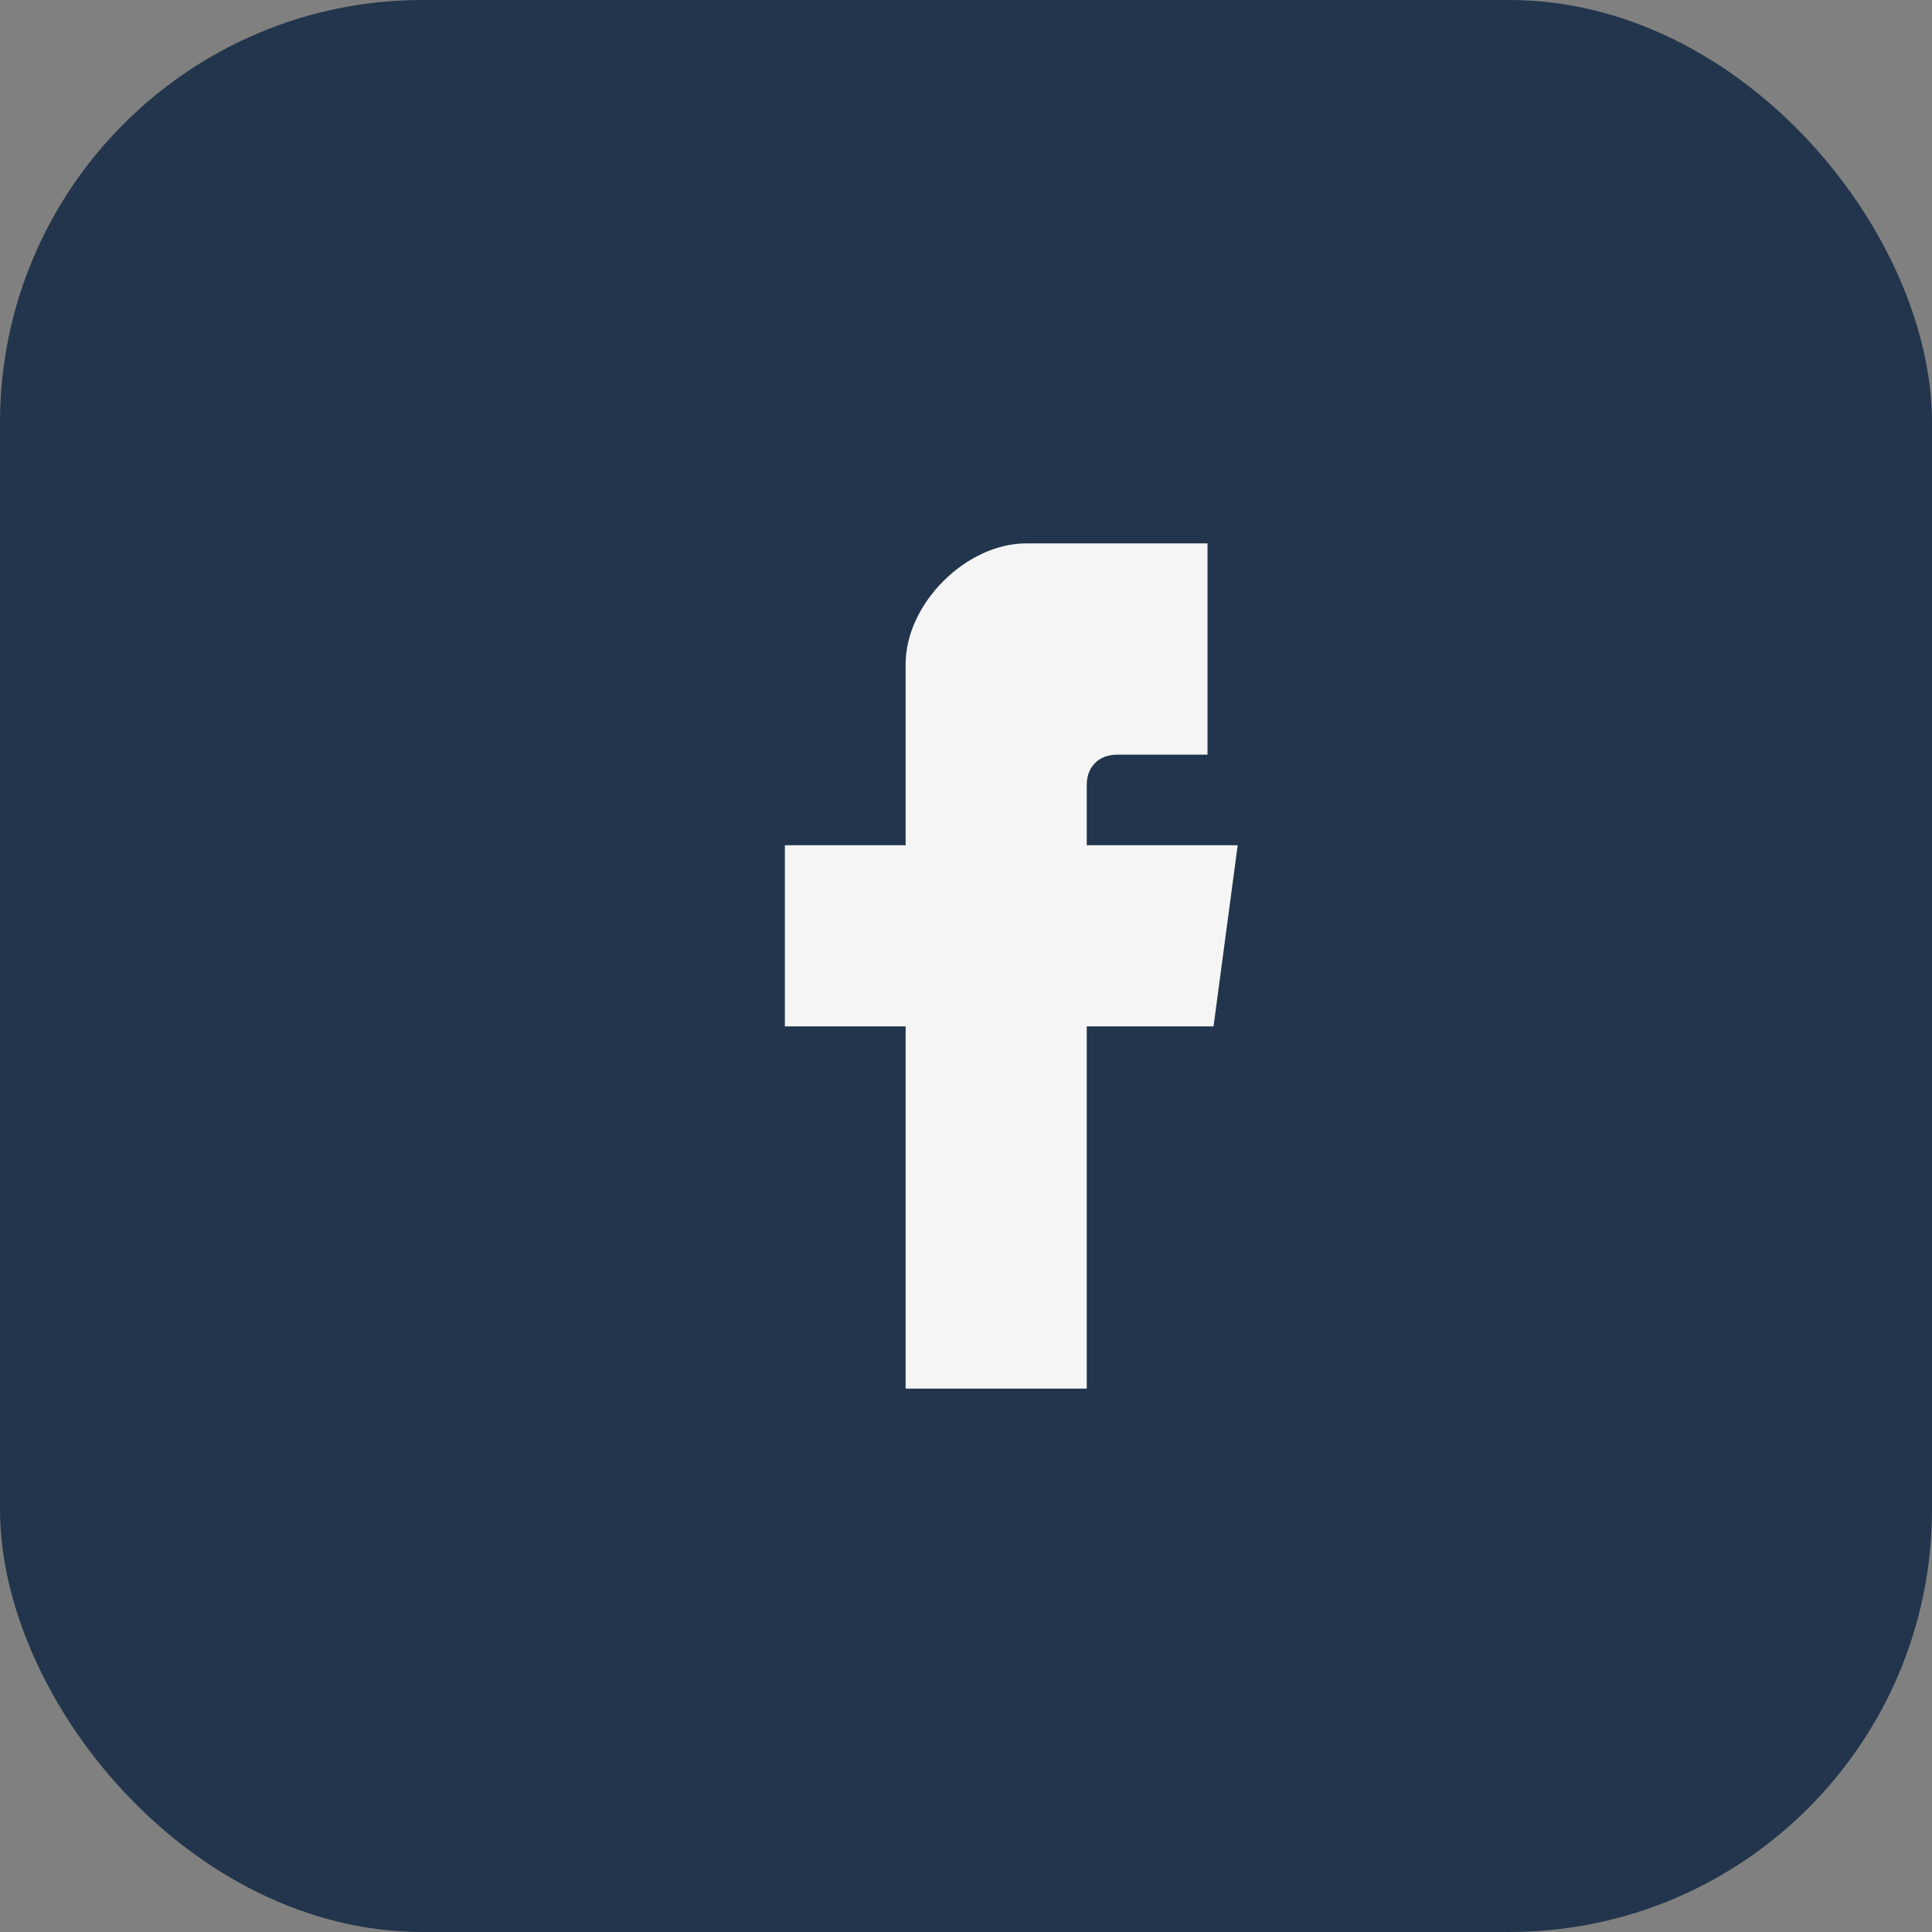
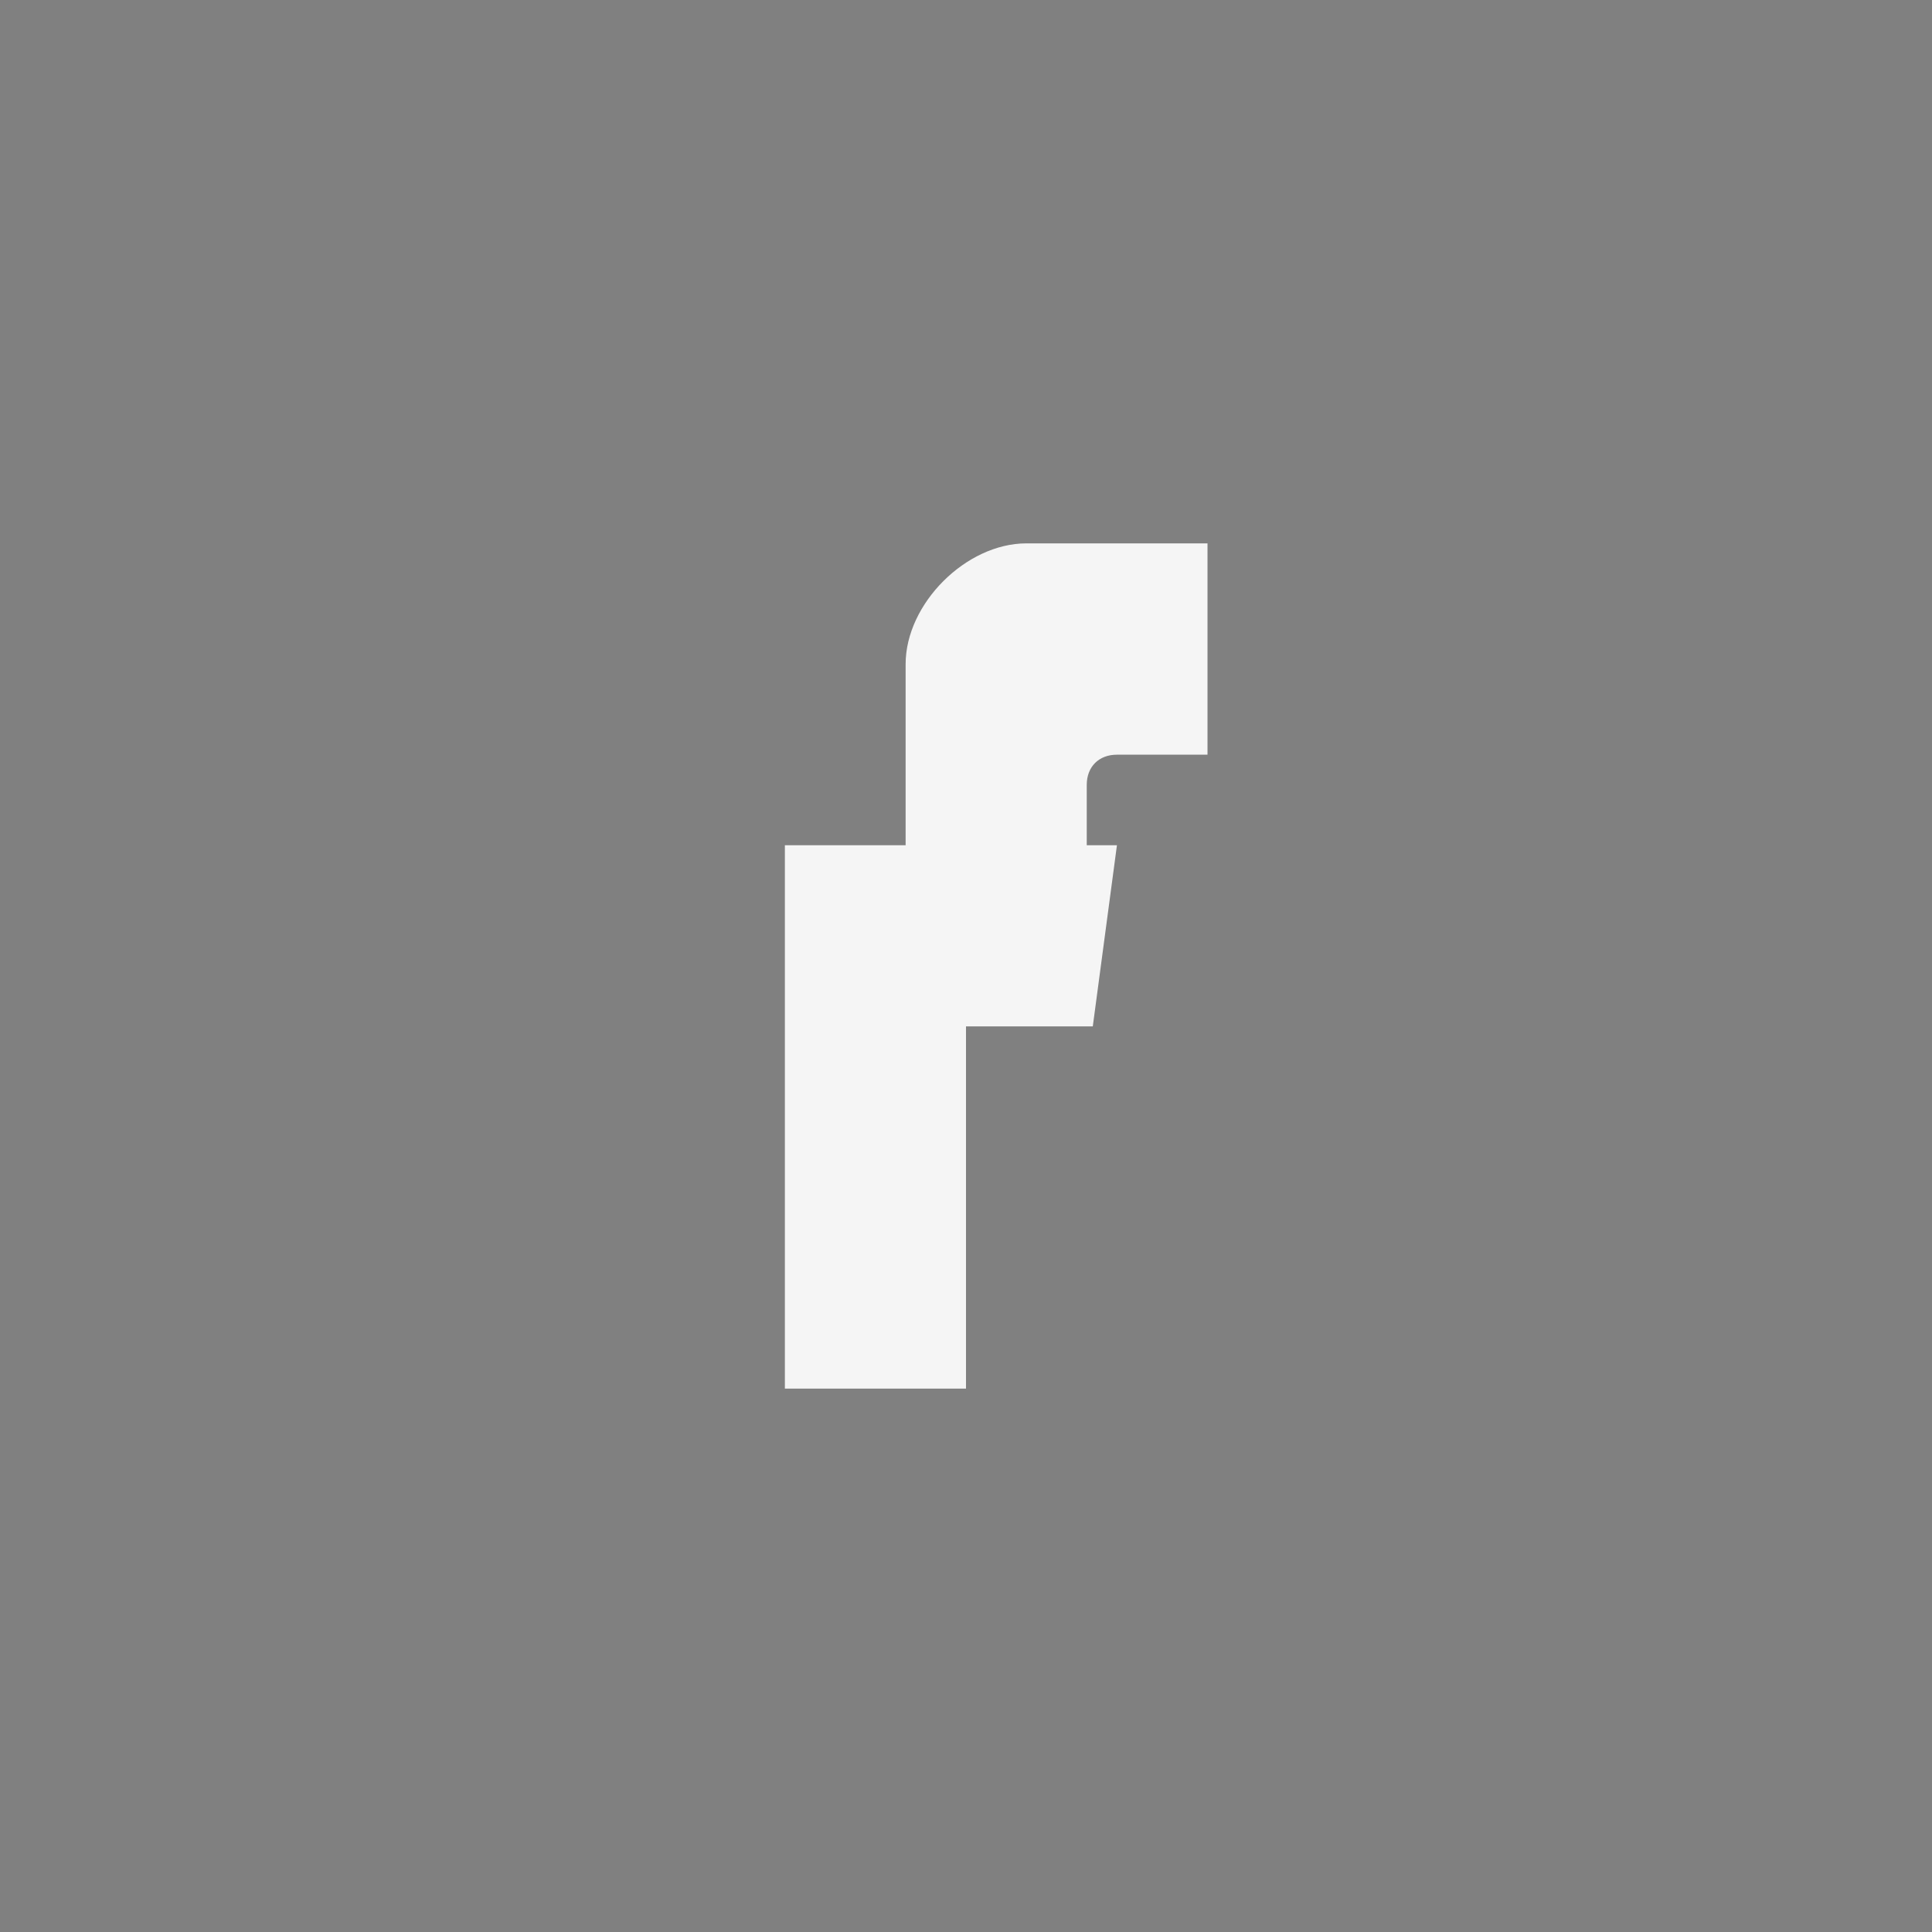
<svg xmlns="http://www.w3.org/2000/svg" width="32" height="32" viewBox="0 0 32 32">
  <rect x="0" y="0" width="32" height="32" fill="#808080" stroke="none" />
-   <rect width="32" height="32" rx="7" fill="#22354C" />
-   <path d="M20 9h-3c-1 0-2 1-2 2v3h-2v3h2v6h3v-6h2.1l.4-3H18v-1c0-.3.2-.5.5-.5H20V9z" fill="#F5F5F5" />
+   <path d="M20 9h-3c-1 0-2 1-2 2v3h-2v3v6h3v-6h2.1l.4-3H18v-1c0-.3.2-.5.5-.5H20V9z" fill="#F5F5F5" />
</svg>